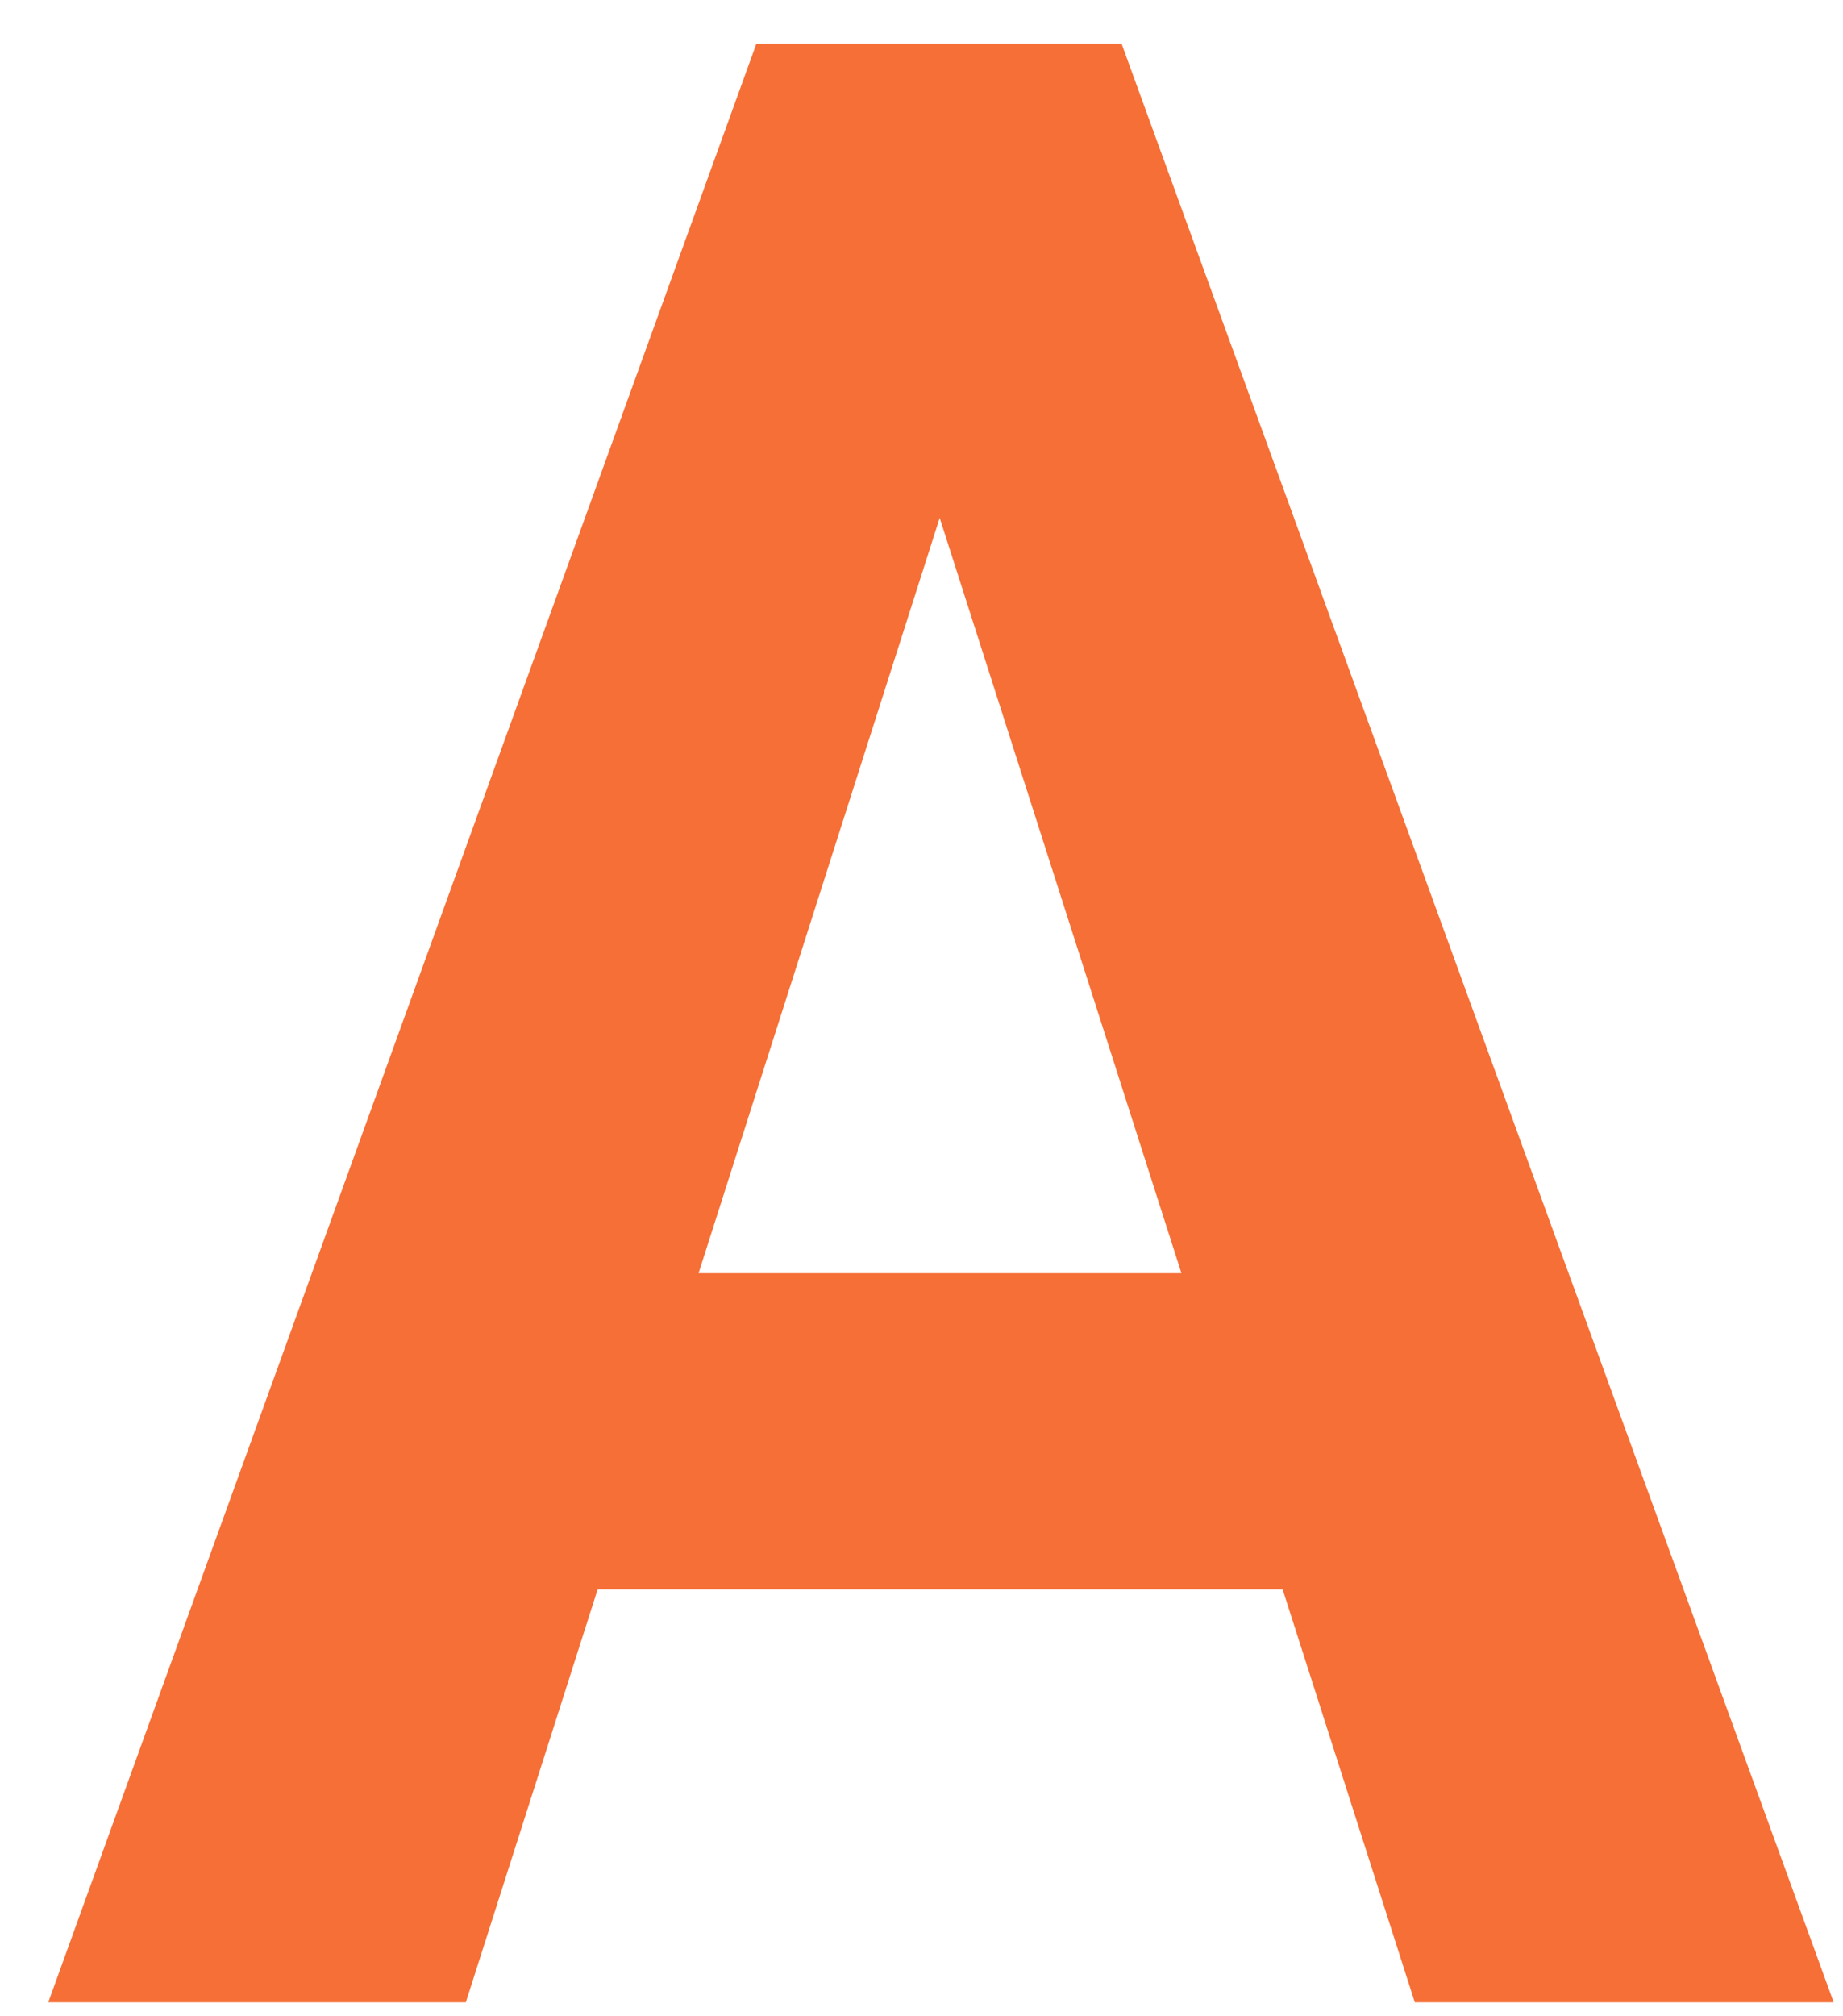
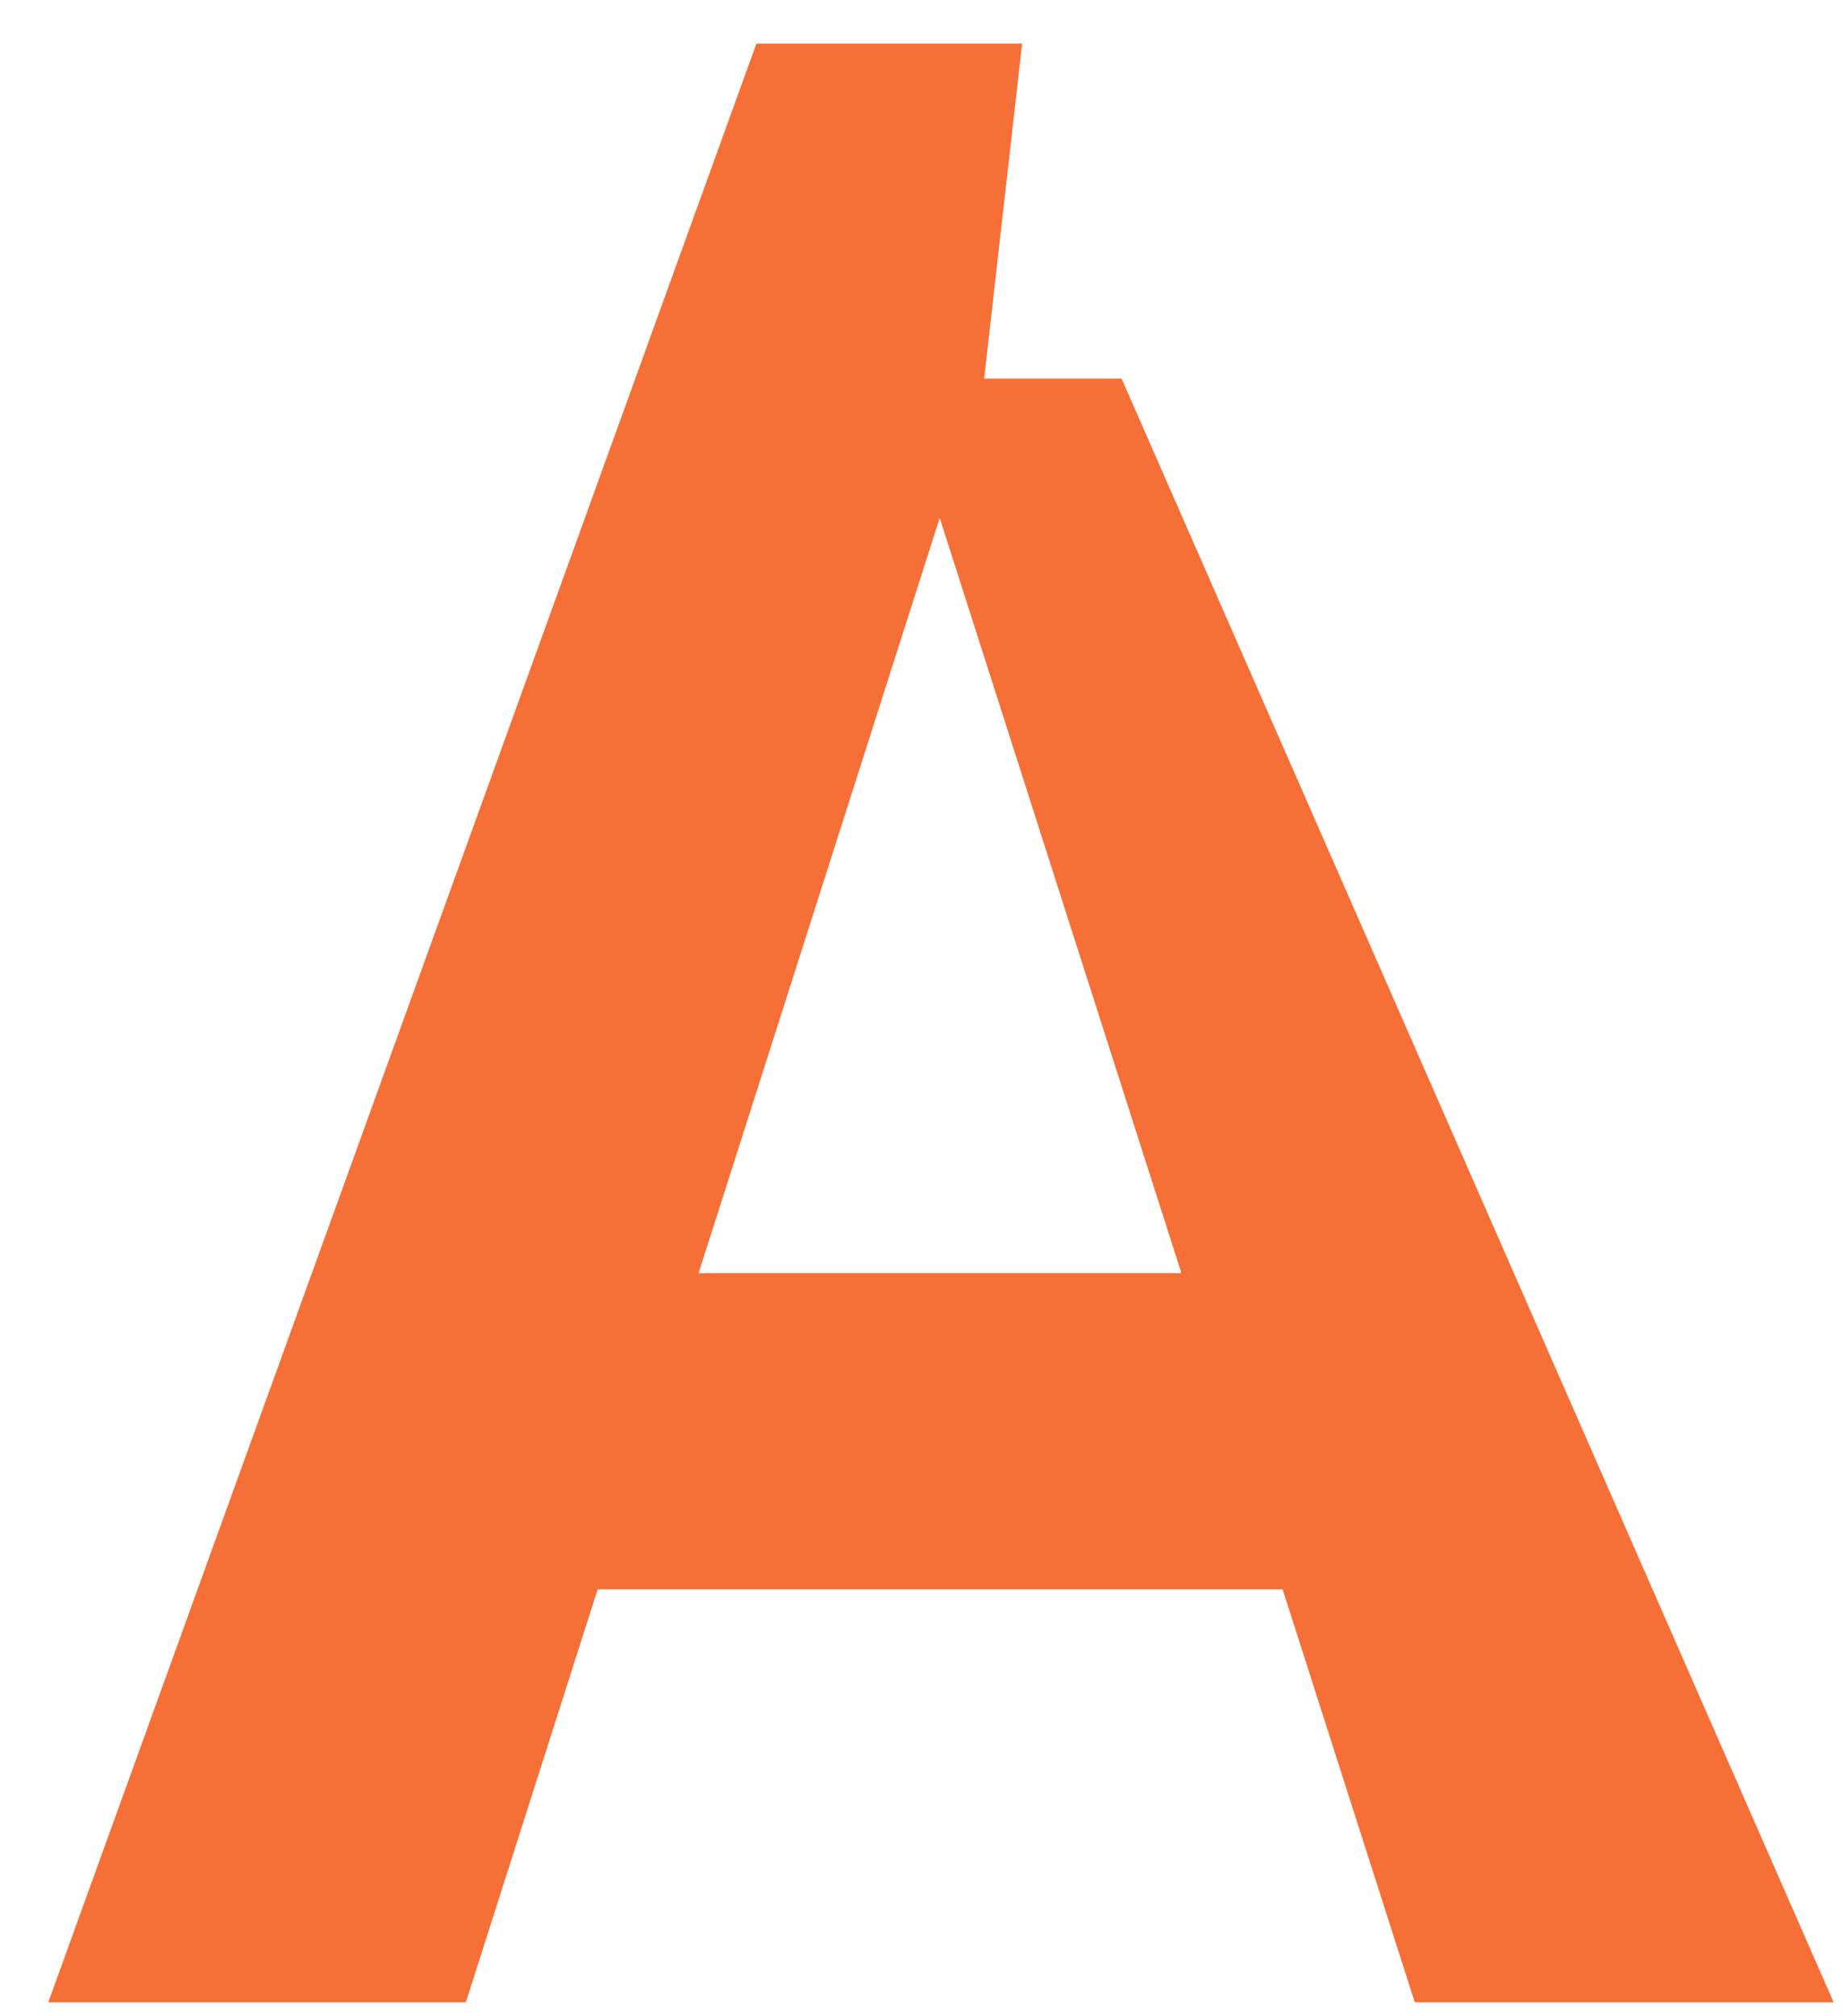
<svg xmlns="http://www.w3.org/2000/svg" width="32" height="35" viewBox="0 0 32 35" fill="none">
-   <path d="M17.088 6.572L8.088 34.758H0.838L13.133 0.758H17.747L17.088 6.572ZM24.565 34.758L15.542 6.572L14.815 0.758H19.474L31.838 34.758H24.565ZM24.156 22.101V27.589H6.679V22.101H24.156Z" fill="#F56F36" />
+   <path d="M17.088 6.572L8.088 34.758H0.838L13.133 0.758H17.747L17.088 6.572ZM24.565 34.758L15.542 6.572H19.474L31.838 34.758H24.565ZM24.156 22.101V27.589H6.679V22.101H24.156Z" fill="#F56F36" />
</svg>